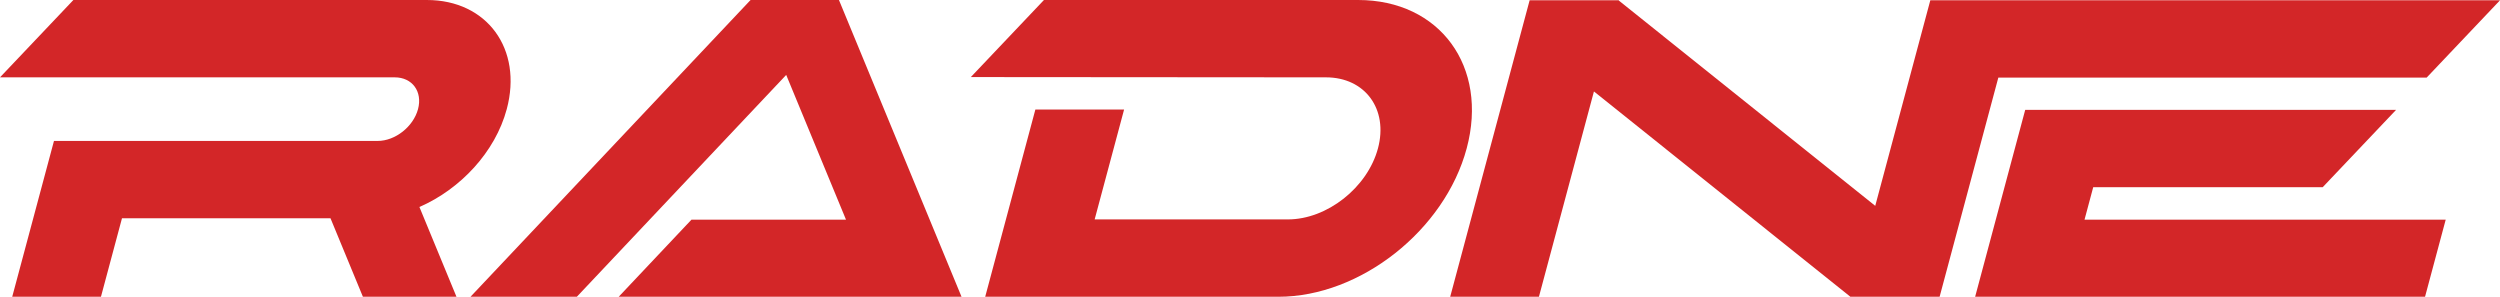
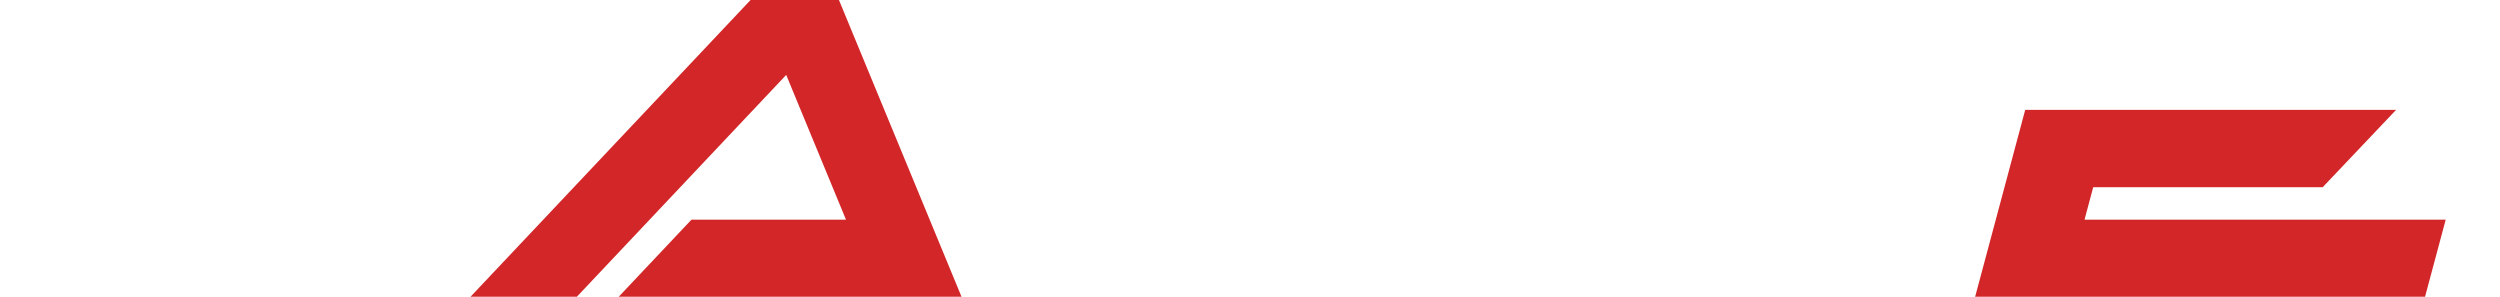
<svg xmlns="http://www.w3.org/2000/svg" viewBox="0 0 21723.98 2578.66" style="shape-rendering:geometricPrecision; text-rendering:geometricPrecision; image-rendering:optimizeQuality; fill-rule:evenodd; clip-rule:evenodd" version="1.1" height="27.762mm" width="233.88mm" xml:space="preserve">
  <defs>
    <style type="text/css">
   
    .fil0 {fill:#D32628;fill-rule:nonzero}
   
  </style>
  </defs>
  <g id="Layer_x0020_1">
-     <path d="M4403.48 948.37c140.08,-522.92 -171.38,-948.37 -694.24,-948.37l-3071.54 0 -637.7 672.1 3430.25 0c152.37,0 243.04,123.89 202.21,276.27 -40.83,152.4 -197.88,276.27 -350.32,276.27l-2813.08 0 -362.82 1354.02 771.03 0 182.71 -681.94 1811.95 0 281.58 681.94 813.1 0 -322.03 -779.98c355.4,-154.76 658.92,-477.29 758.9,-850.31z" class="fil0" />
-     <path d="M11801.08 0l-2729.48 0 -635.49 669.74 3086 2.36c340.35,0 543.05,276.89 451.82,617.25 -91.16,340.35 -442.23,617.2 -782.61,617.2l-1679.22 0 255.76 -954.52 -770.96 0 -435.87 1626.62 2549.16 0c710.92,0 1444.26,-578.36 1634.74,-1289.31 190.54,-710.96 -232.88,-1289.35 -943.84,-1289.35z" class="fil0" />
    <polygon points="7290.12,0 6522.11,0 4088.52,2578.66 5012.57,2578.66 6831.8,651 7351.43,1909 6008.35,1909 5376.35,2578.66 8355.24,2578.66 7337.63,115.02" class="fil0" />
-     <polygon points="16773.66,2.49 16295.02,1788.76 14060.82,0.01 14058.62,2.47 13291.93,2.47 12601.6,2578.66 13372.63,2578.66 13850.68,794.53 16078.98,2578.66 16854.4,2578.66 17364.58,674.6 21086.34,674.6 21723.94,2.6 21723.98,2.49" class="fil0" />
    <polygon points="18189.22,1626.6 20183.37,1626.6 20821.13,954.49 17598.29,954.49 17163.13,2578.65 21072.65,2578.65 21252.09,1909.05 18113.56,1909.05" class="fil0" />
  </g>
</svg>